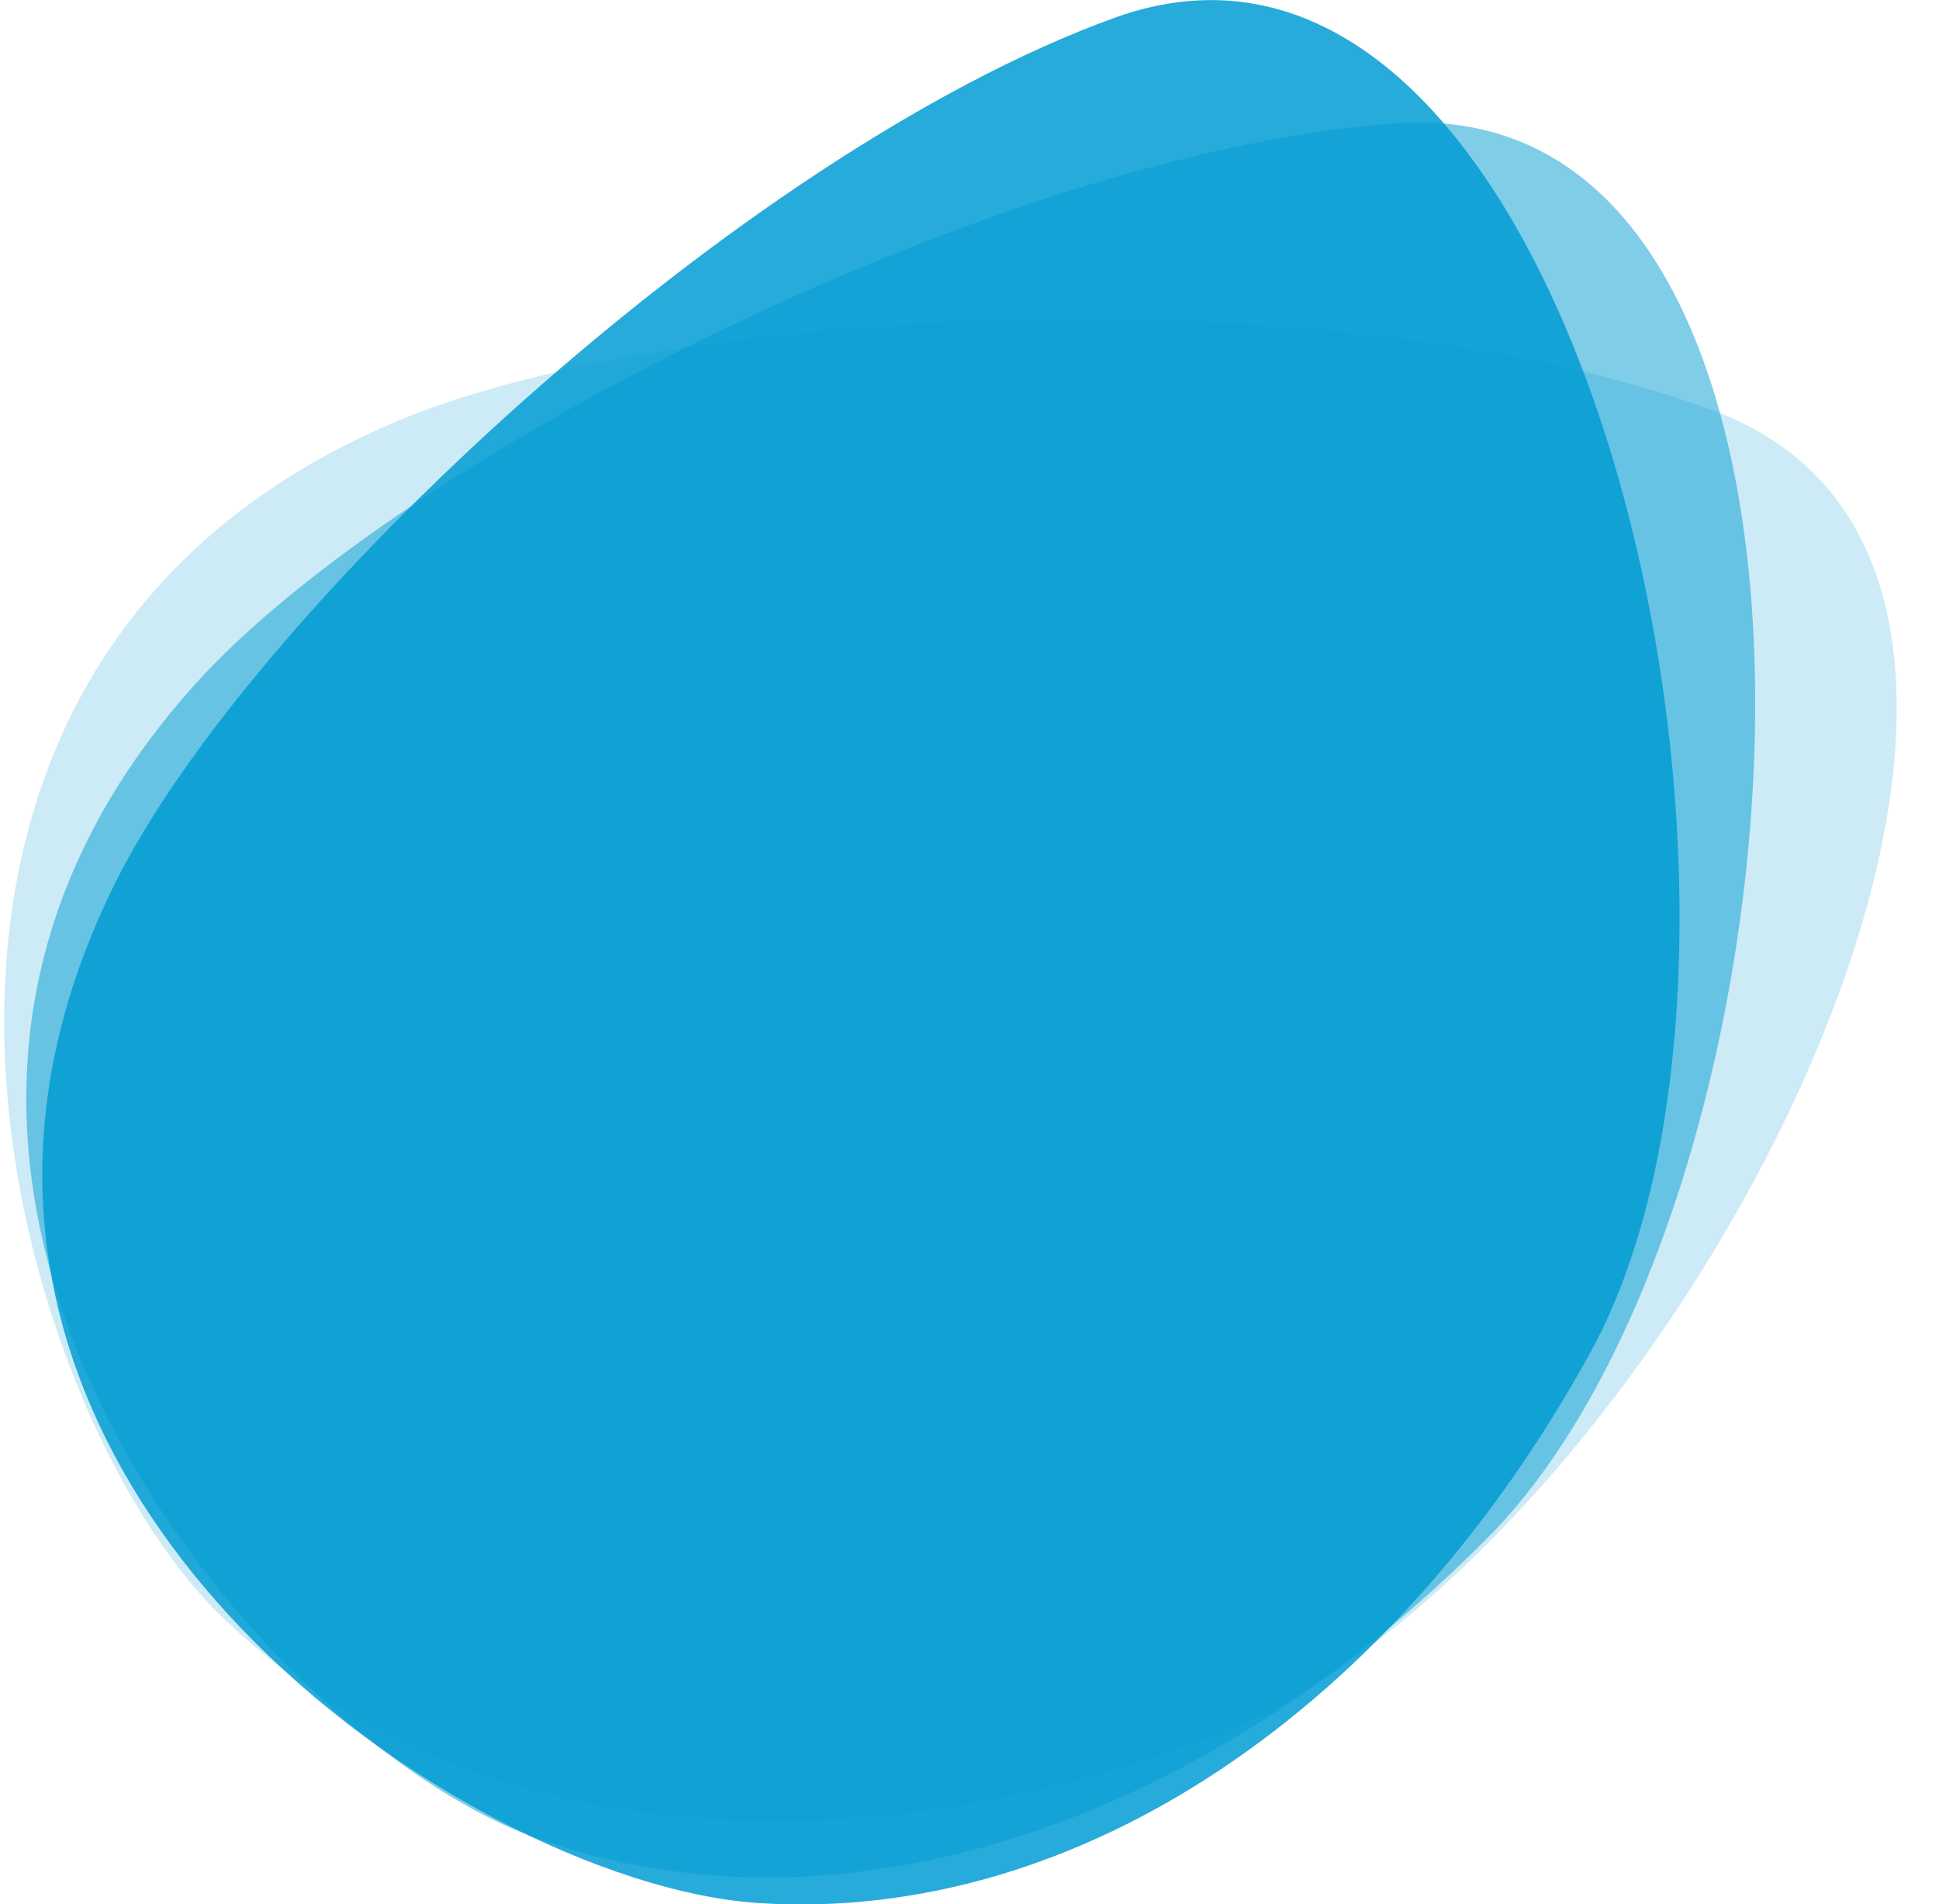
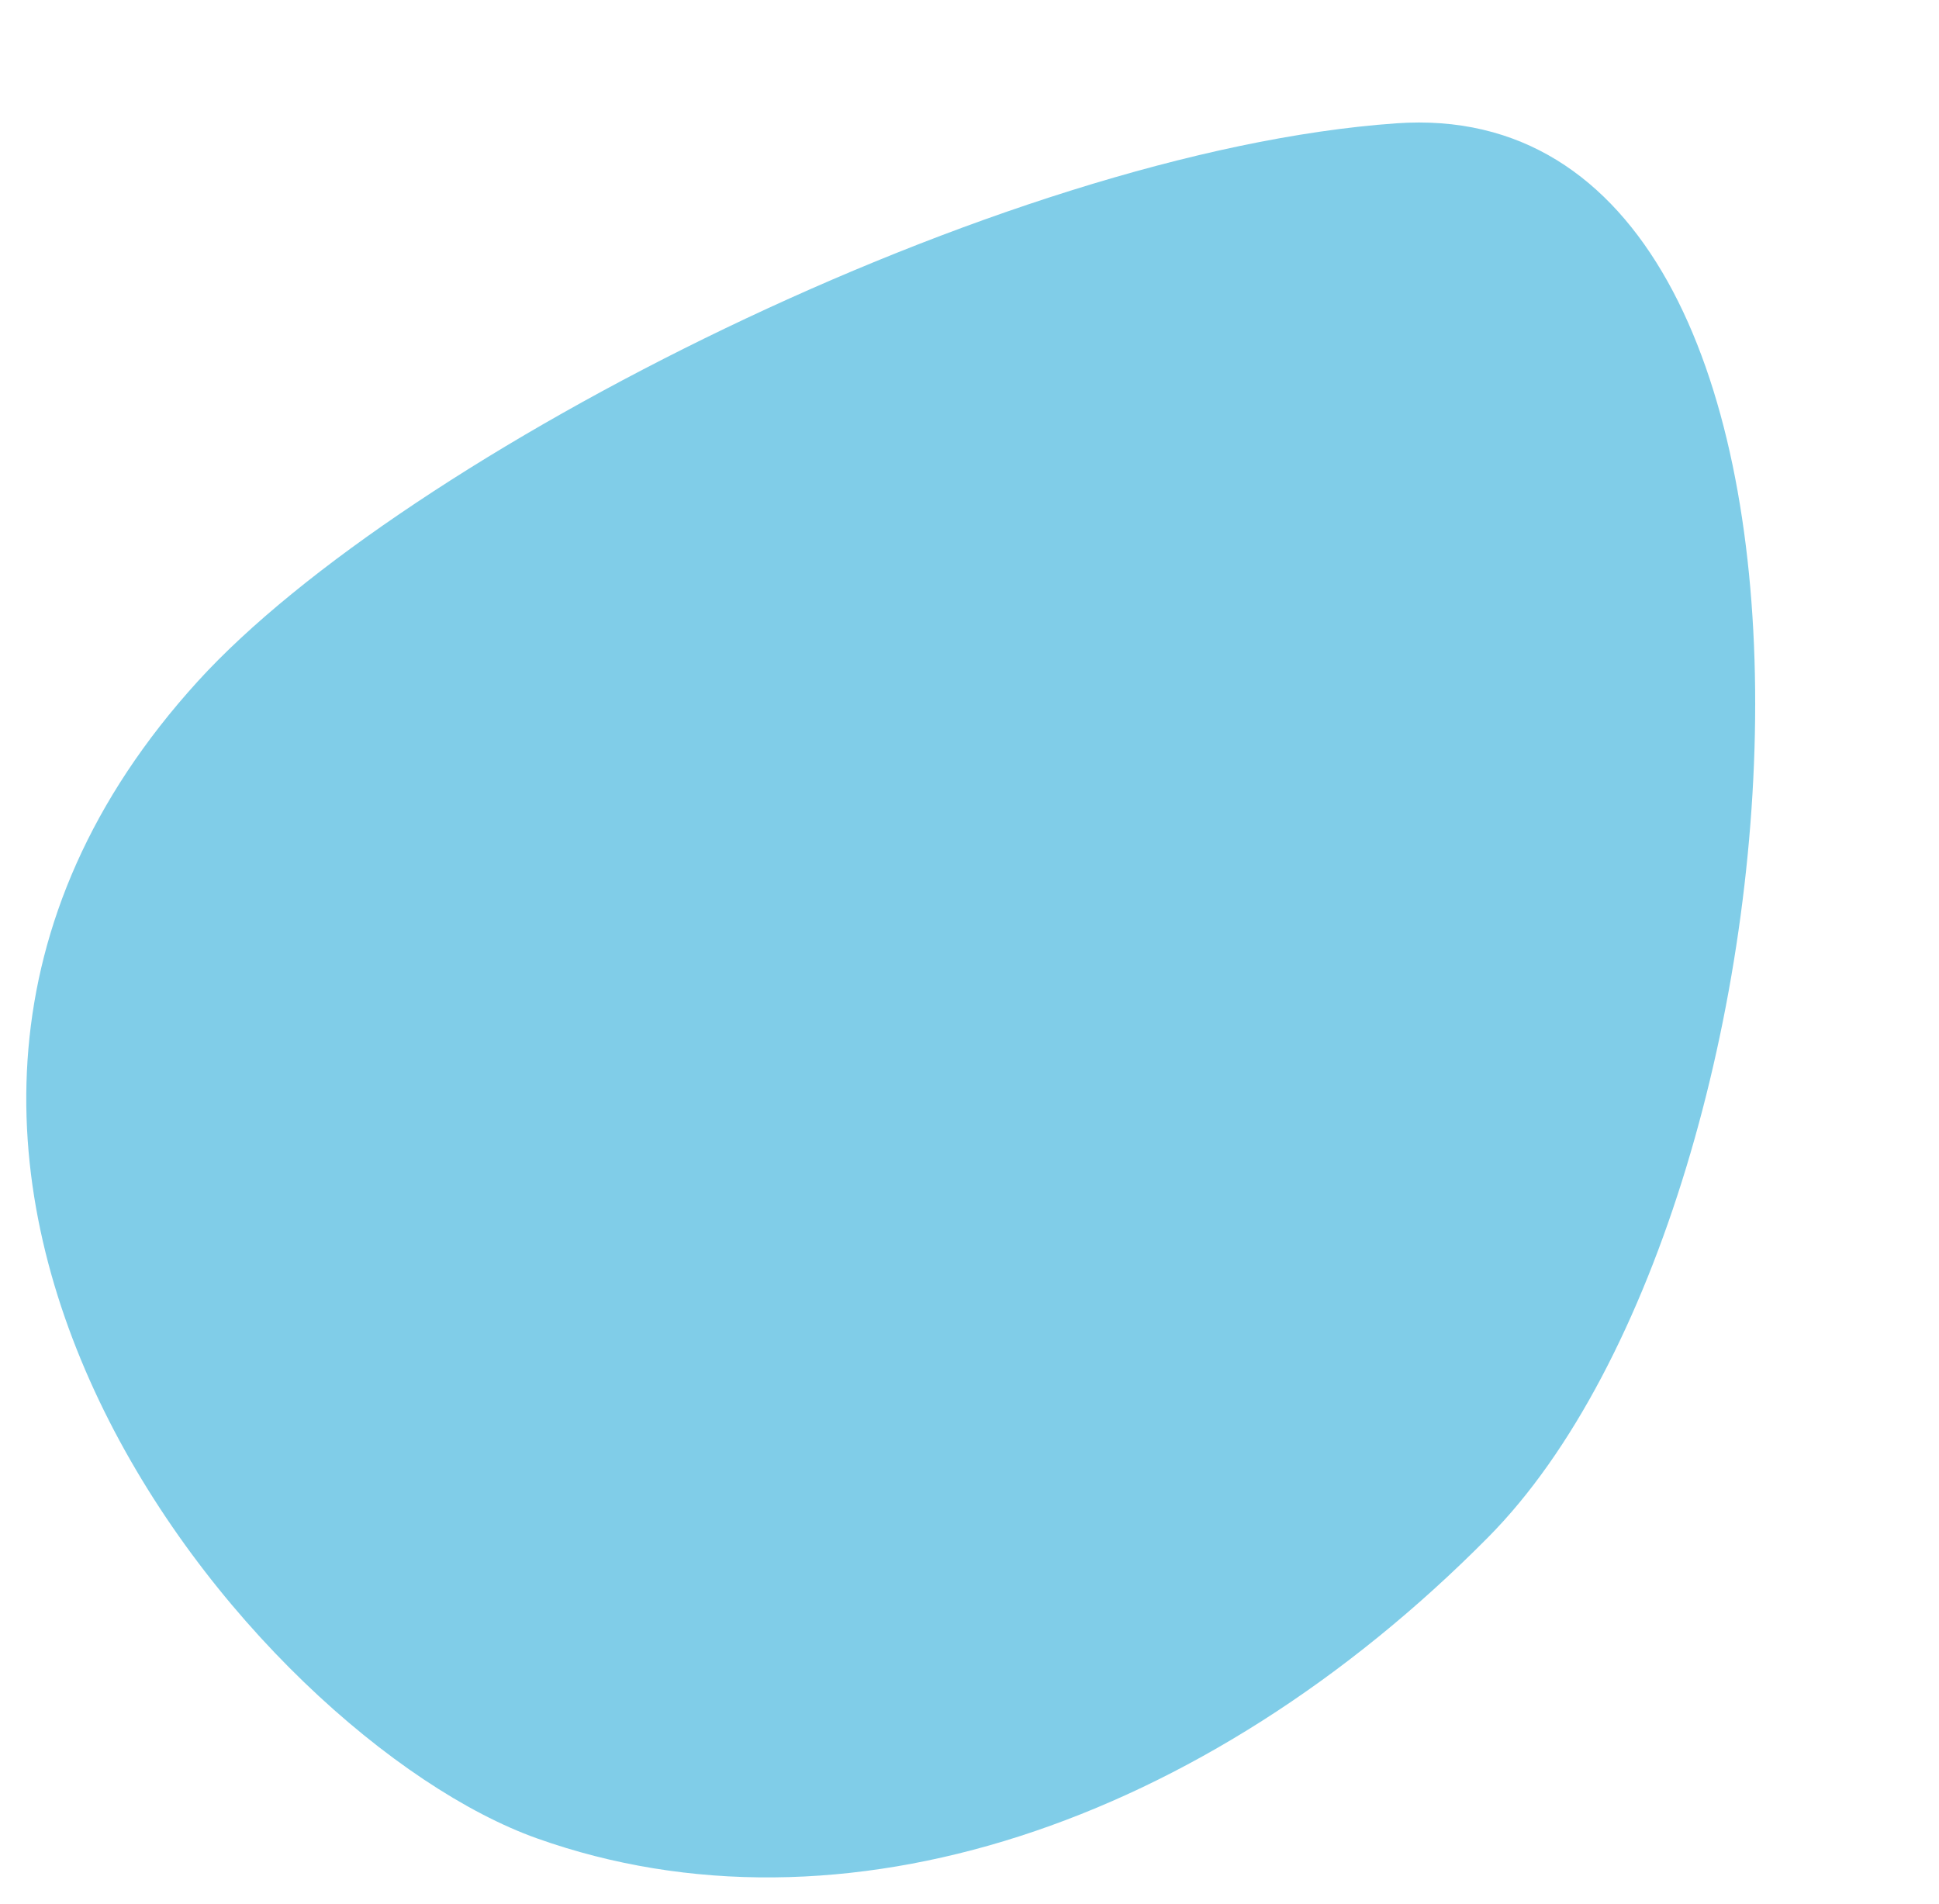
<svg xmlns="http://www.w3.org/2000/svg" id="Calque_1" x="0px" y="0px" viewBox="0 0 611.6 600.7" style="enable-background:new 0 0 611.6 600.7;" xml:space="preserve">
  <style type="text/css"> .st0{opacity:0.851;fill:#029CD3;enable-background:new ;} .st1{opacity:0.5;fill:#029CD3;enable-background:new ;} .st2{opacity:0.2;fill:#029CD3;enable-background:new ;} </style>
-   <path class="st0" d="M36.2,278.8C78.9,192.5,233.7,48.4,351.3,5.7C498.8-48,574.6,293.8,501.7,426.5 c-61.4,111.9-160.9,180.3-262.3,173.8C145,594.3-53.9,460.7,36.2,278.8z" />
-   <path class="st1" d="M62.4,214.9c64.8-71.2,253.2-167.2,378-176c156.6-11.1,135.6,338.4,29,446c-89.8,90.7-204.2,129.1-300,95 C80.3,548.2-74.2,365,62.4,214.9z" />
-   <path class="st2" d="M123.5,133.6c88.4-38.1,299.7-47.6,416.9-4.1c147.2,54.6-16.3,364.2-157.9,418.1 c-119.3,45.5-239.3,33.2-312.4-37.5C2,444.5-62.9,213.8,123.5,133.6z" />
+   <path class="st1" d="M62.4,214.9c64.8-71.2,253.2-167.2,378-176c156.6-11.1,135.6,338.4,29,446c-89.8,90.7-204.2,129.1-300,95 C80.3,548.2-74.2,365,62.4,214.9" />
</svg>